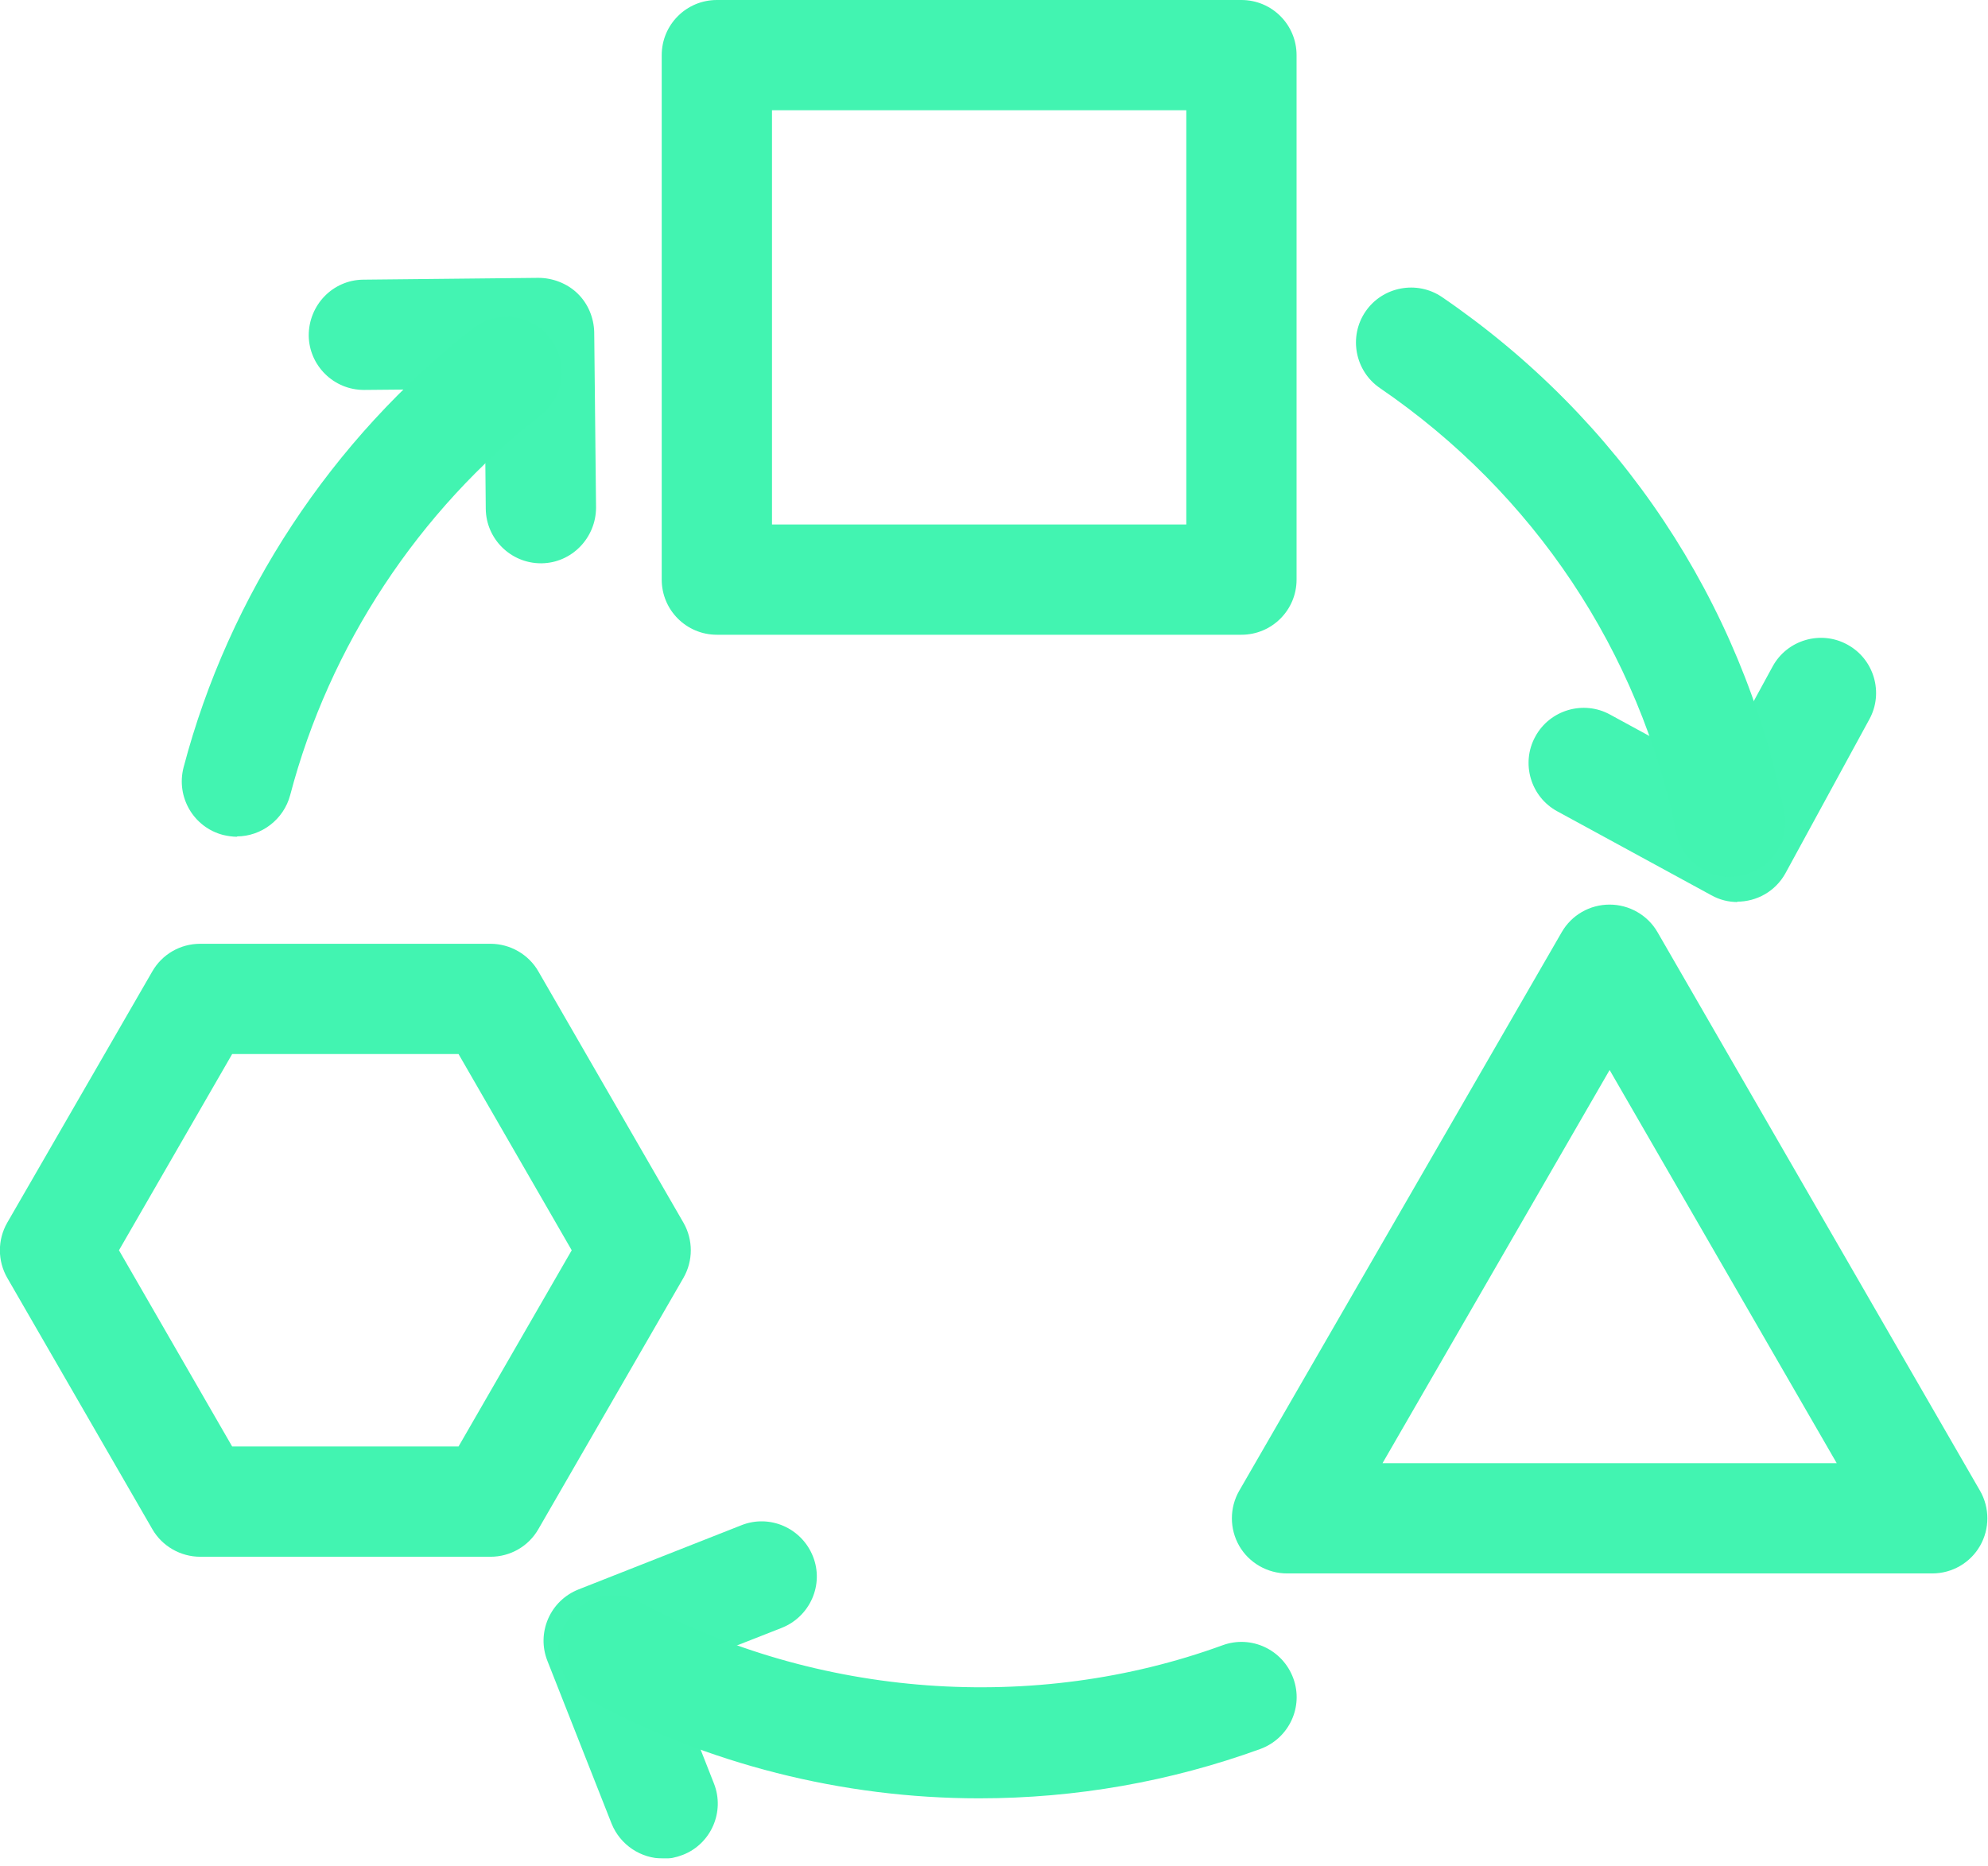
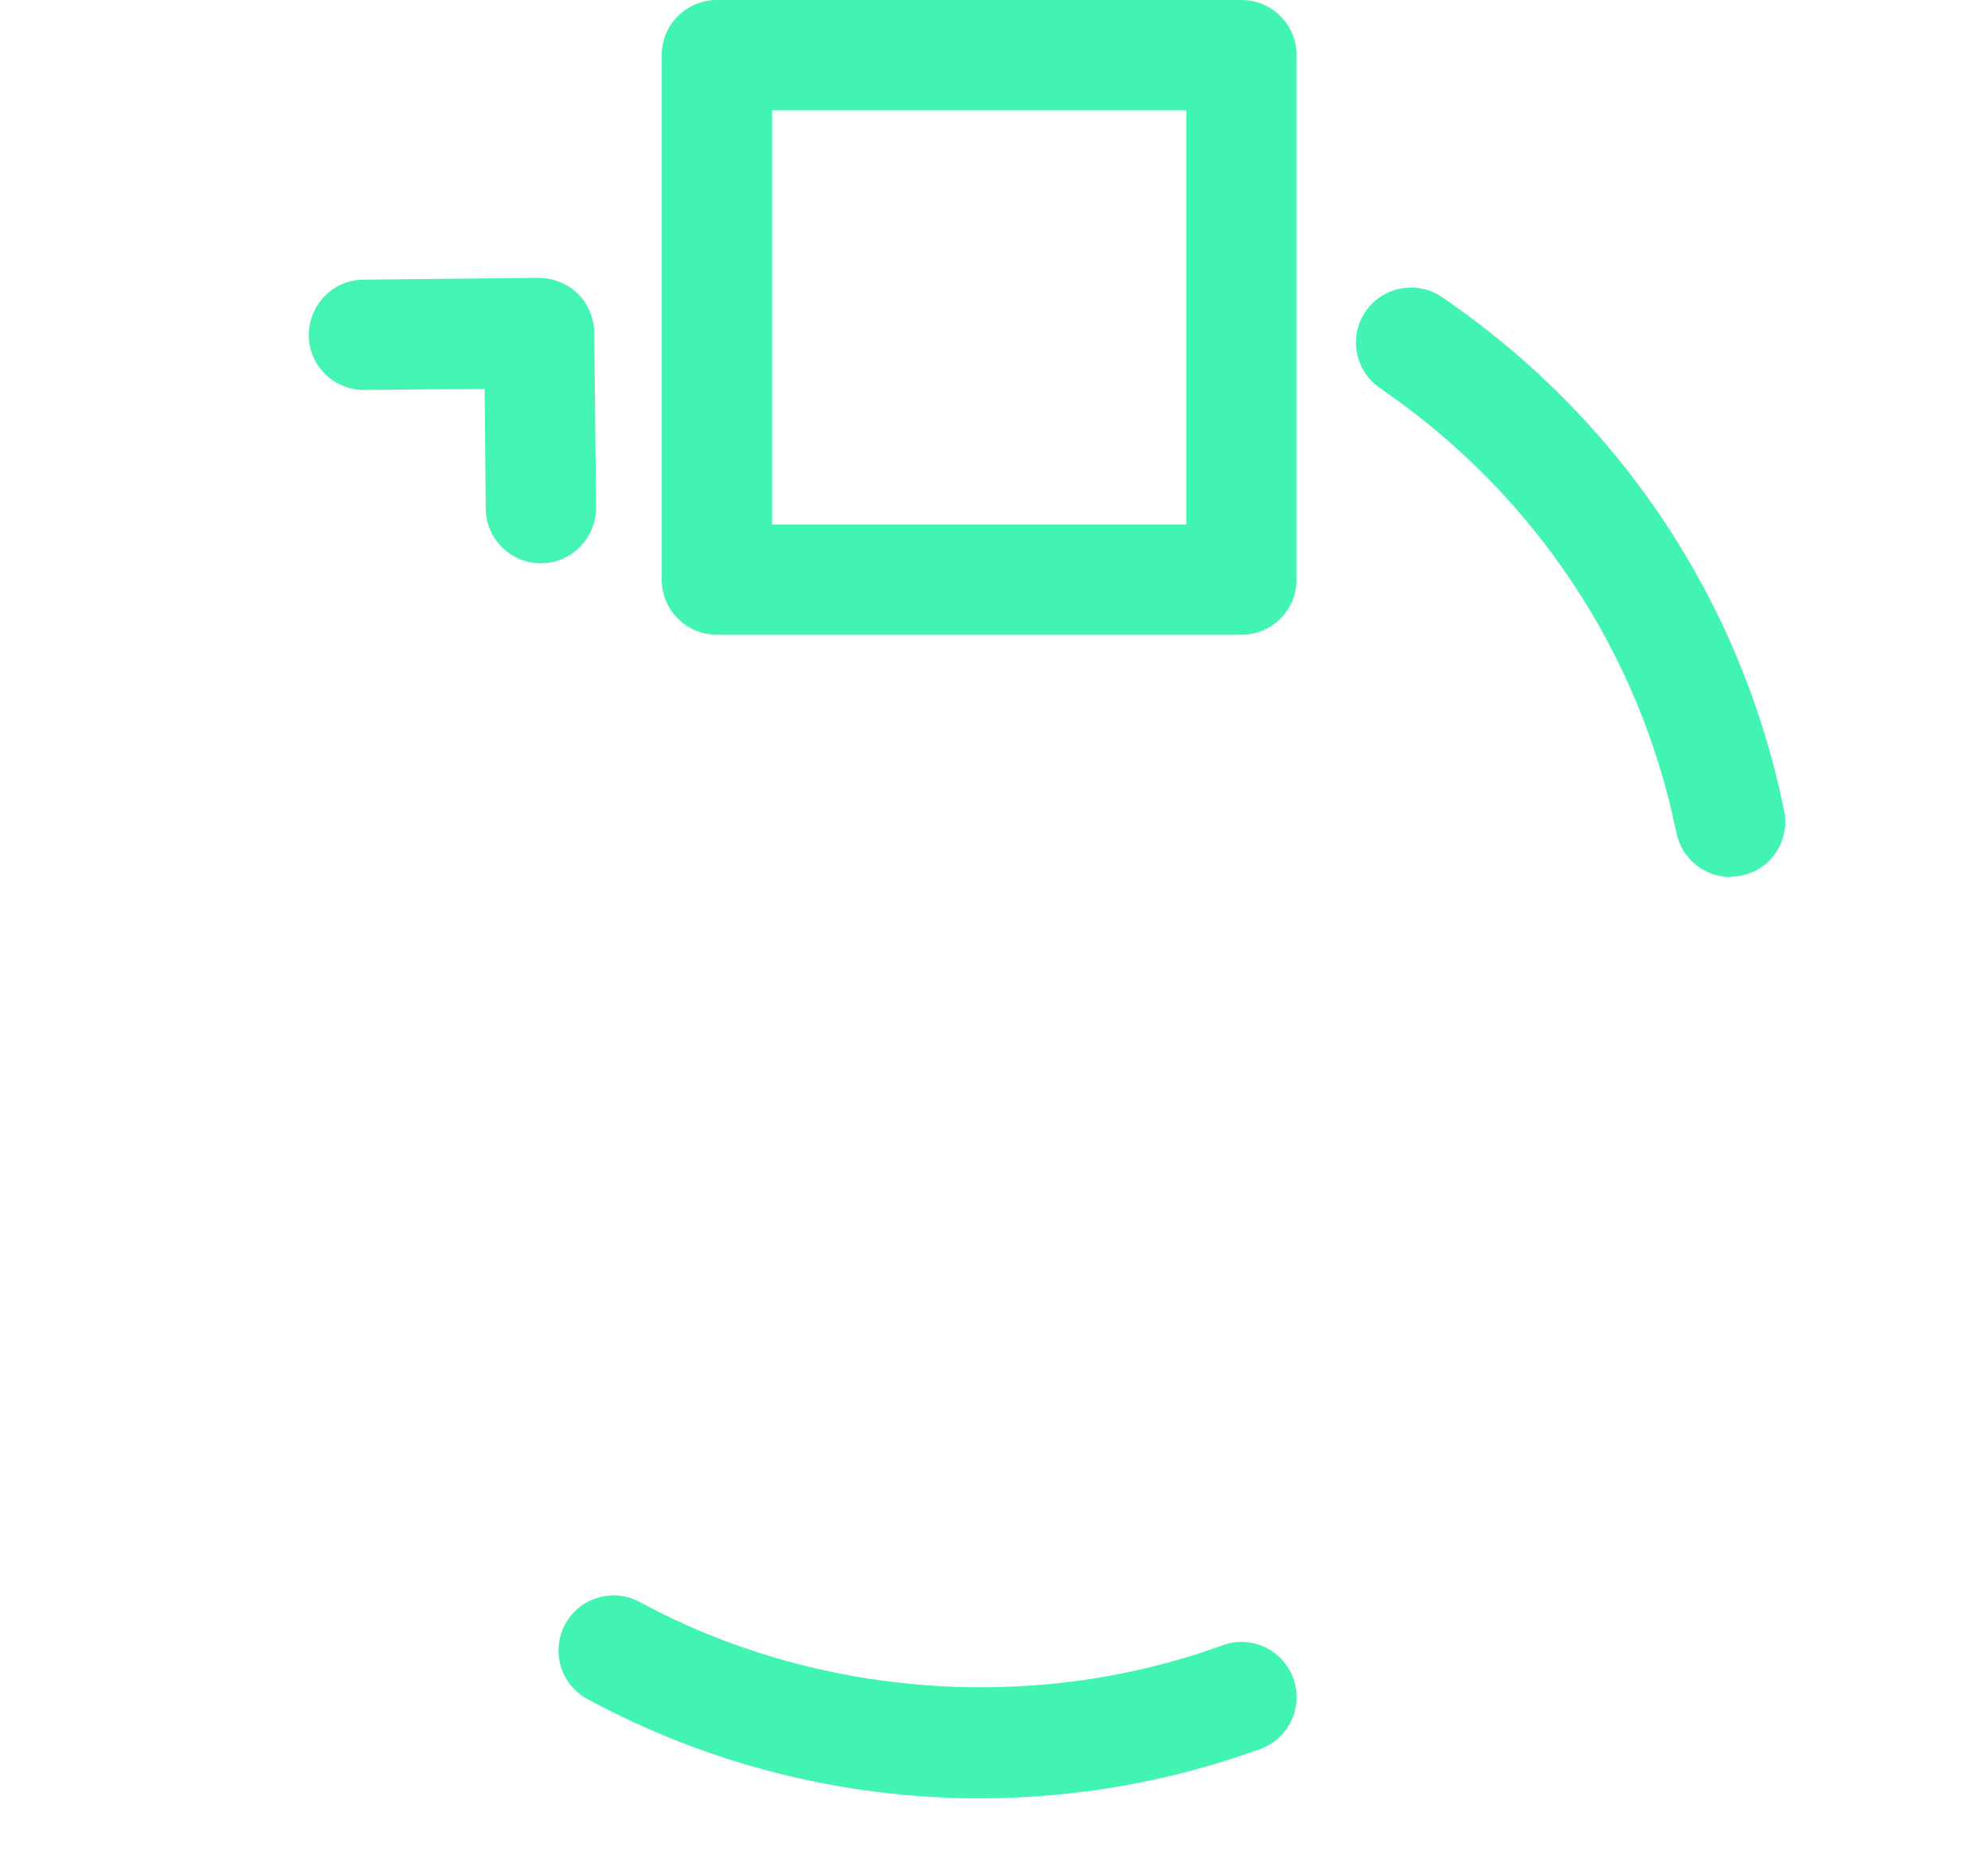
<svg xmlns="http://www.w3.org/2000/svg" width="147" height="138" viewBox="0 0 147 138" fill="none">
  <g id="Layer_1" clip-path="url(#clip0_547_8589)">
    <g id="Group" opacity="0.99">
      <path id="Vector" d="M39.996 41.66C37.77 41.66 35.946 39.863 35.919 37.636L35.838 28.757L26.959 28.838H26.905C24.679 28.838 22.855 27.041 22.828 24.814C22.828 22.561 24.599 20.71 26.852 20.683L39.808 20.549C40.855 20.549 41.928 20.951 42.705 21.702C43.483 22.453 43.913 23.5 43.939 24.573L44.074 37.529C44.074 39.782 42.276 41.633 40.05 41.66H39.996Z" fill="#42F4B1" />
    </g>
    <g id="Group_2" opacity="0.99">
-       <path id="Vector_2" d="M128.491 66.713C127.821 66.713 127.15 66.552 126.533 66.204L115.159 60.007C113.174 58.934 112.45 56.439 113.523 54.481C114.596 52.496 117.091 51.772 119.049 52.845L126.828 57.083L131.067 49.304C132.14 47.319 134.634 46.595 136.593 47.668C138.578 48.741 139.302 51.235 138.229 53.194L132.032 64.567C131.281 65.935 129.886 66.686 128.438 66.686L128.491 66.713Z" fill="#42F4B1" />
-     </g>
+       </g>
    <g id="Group_3" opacity="0.99">
-       <path id="Vector_3" d="M49.034 137.451C47.398 137.451 45.869 136.459 45.225 134.876L40.477 122.832C40.075 121.812 40.102 120.713 40.531 119.72C40.96 118.727 41.765 117.95 42.784 117.547L54.828 112.799C56.921 111.968 59.282 113.014 60.113 115.106C60.945 117.198 59.898 119.559 57.806 120.391L49.544 123.636L52.79 131.899C53.621 133.991 52.575 136.378 50.483 137.183C50 137.371 49.49 137.478 48.981 137.478L49.034 137.451Z" fill="#42F4B1" />
-     </g>
-     <path id="Vector_4" d="M17.542 61.884C17.193 61.884 16.845 61.831 16.496 61.75C14.323 61.187 13.008 58.96 13.572 56.761C16.925 44.019 24.516 32.484 34.951 24.302C36.722 22.908 39.297 23.23 40.665 25C42.06 26.77 41.738 29.346 39.968 30.714C30.928 37.795 24.355 47.774 21.458 58.799C20.976 60.623 19.312 61.858 17.515 61.858L17.542 61.884Z" fill="#42F4B1" />
+       </g>
    <path id="Vector_5" d="M72.4 132.999C62.287 132.999 52.254 130.45 43.429 125.649C41.444 124.576 40.72 122.108 41.793 120.123C42.866 118.138 45.334 117.413 47.319 118.486C60.382 125.568 76.504 126.749 90.4 121.679C92.519 120.901 94.852 122.001 95.63 124.12C96.408 126.239 95.308 128.573 93.189 129.351C86.537 131.765 79.535 132.999 72.4 132.999Z" fill="#42F4B1" />
    <path id="Vector_6" d="M127.954 64.863C126.05 64.863 124.36 63.522 123.957 61.59C121.221 48.178 113.415 36.482 102.041 28.703C100.19 27.442 99.707 24.894 100.968 23.043C102.229 21.192 104.777 20.709 106.628 21.97C119.773 30.956 128.759 44.422 131.924 59.954C132.38 62.154 130.959 64.326 128.759 64.755C128.491 64.809 128.196 64.836 127.927 64.836L127.954 64.863Z" fill="#42F4B1" />
    <path id="Vector_7" d="M91.796 46.944H53.007C50.754 46.944 48.93 45.12 48.93 42.866V4.077C48.93 1.824 50.754 0 53.007 0H91.796C94.049 0 95.873 1.824 95.873 4.077V42.866C95.873 45.12 94.049 46.944 91.796 46.944ZM57.084 38.789H87.719V8.155H57.084V38.789Z" fill="#42F4B1" />
-     <path id="Vector_8" d="M36.266 115.133H14.806C13.358 115.133 11.99 114.355 11.265 113.094L0.535 94.505C-0.189 93.244 -0.189 91.688 0.535 90.427L11.265 71.838C11.99 70.577 13.331 69.799 14.806 69.799H36.266C37.715 69.799 39.083 70.577 39.807 71.838L50.537 90.427C51.261 91.688 51.261 93.244 50.537 94.505L39.807 113.094C39.083 114.355 37.742 115.133 36.266 115.133ZM17.167 106.978H33.906L42.275 92.466L33.906 77.954H17.167L8.797 92.466L17.167 106.978Z" fill="#42F4B1" />
-     <path id="Vector_9" d="M142.869 116.367H95.174C93.725 116.367 92.357 115.589 91.633 114.328C90.909 113.067 90.909 111.511 91.633 110.251L115.48 68.94C116.205 67.679 117.546 66.901 119.021 66.901C120.47 66.901 121.838 67.679 122.562 68.94L146.41 110.251C147.134 111.511 147.134 113.067 146.41 114.328C145.685 115.589 144.344 116.367 142.869 116.367ZM102.229 108.212H135.814L119.021 79.134L102.229 108.212Z" fill="#42F4B1" />
  </g>
  <defs>
    <clipPath id="clip0_547_8589">
      <rect width="146.947" height="137.451" fill="white" />
    </clipPath>
  </defs>
</svg>